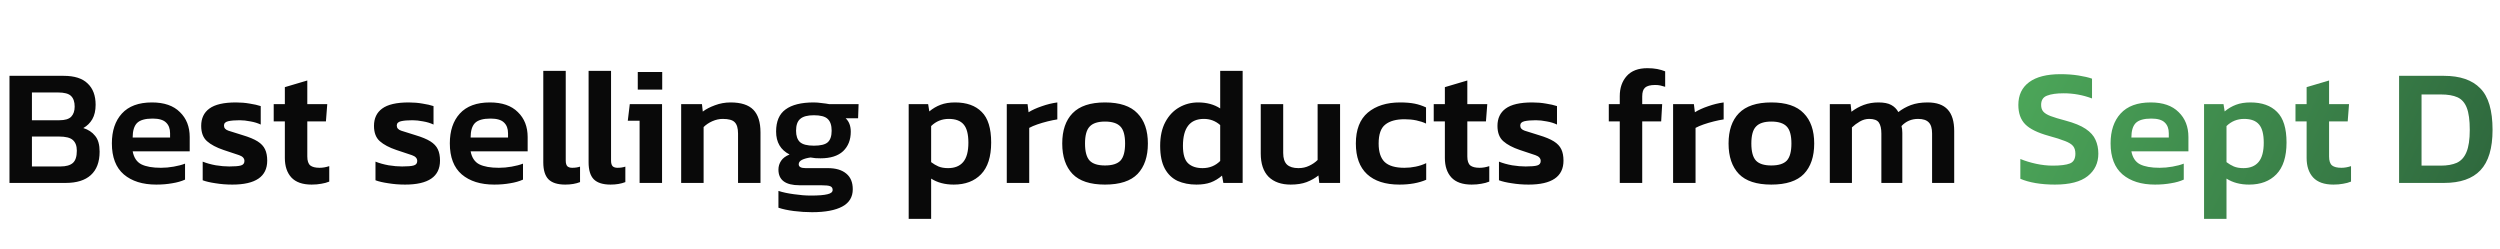
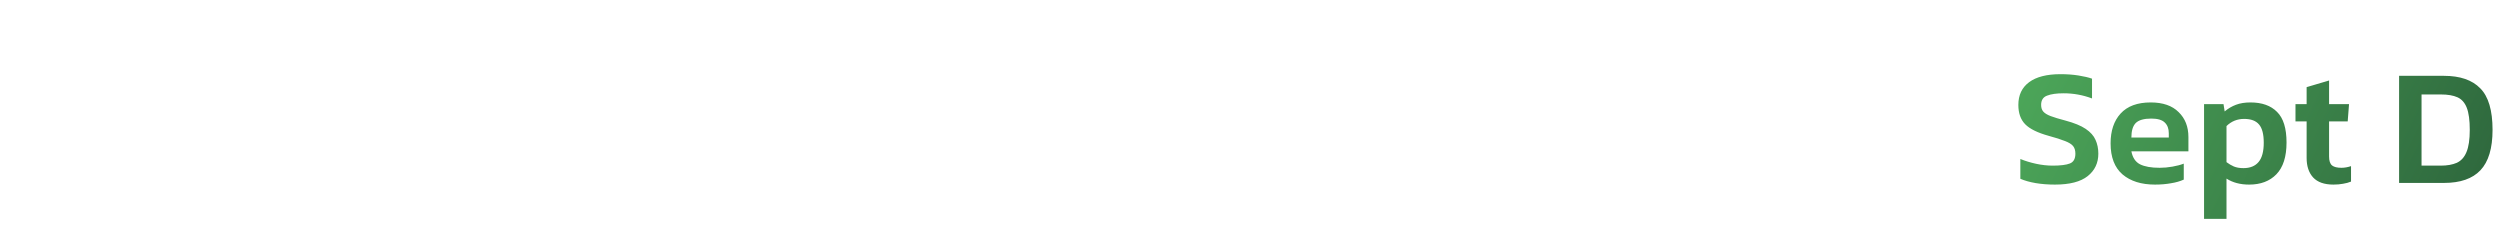
<svg xmlns="http://www.w3.org/2000/svg" width="902" height="90" viewBox="0 0 902 90" fill="none">
-   <path d="M3.42 66V27.36H22.98C26.86 27.36 29.74 28.28 31.62 30.12C33.54 31.92 34.5 34.48 34.5 37.8C34.5 39.88 34.1 41.62 33.3 43.02C32.5 44.38 31.42 45.44 30.06 46.2C31.86 46.76 33.28 47.7 34.32 49.02C35.4 50.3 35.94 52.2 35.94 54.72C35.94 58.44 34.88 61.26 32.76 63.18C30.68 65.06 27.66 66 23.7 66H3.42ZM11.52 43.38H21.48C23.44 43.38 24.84 42.96 25.68 42.12C26.52 41.24 26.94 40.02 26.94 38.46C26.94 36.74 26.5 35.46 25.62 34.62C24.78 33.78 23.2 33.36 20.88 33.36H11.52V43.38ZM11.52 60.06H21.78C23.82 60.06 25.32 59.64 26.28 58.8C27.24 57.96 27.72 56.48 27.72 54.36C27.72 52.64 27.24 51.36 26.28 50.52C25.36 49.68 23.68 49.26 21.24 49.26H11.52V60.06ZM56.385 66.6C51.465 66.6 47.565 65.38 44.684 62.94C41.804 60.46 40.364 56.72 40.364 51.72C40.364 47.2 41.565 43.62 43.965 40.98C46.404 38.3 50.025 36.96 54.825 36.96C59.224 36.96 62.584 38.12 64.904 40.44C67.264 42.72 68.445 45.72 68.445 49.44V54.6H47.864C48.304 56.88 49.344 58.44 50.984 59.28C52.664 60.12 55.025 60.54 58.065 60.54C59.584 60.54 61.124 60.4 62.684 60.12C64.284 59.84 65.644 59.48 66.764 59.04V64.8C65.445 65.4 63.904 65.84 62.145 66.12C60.385 66.44 58.465 66.6 56.385 66.6ZM47.864 49.62H61.364V48.06C61.364 46.42 60.885 45.14 59.925 44.22C58.965 43.26 57.344 42.78 55.065 42.78C52.385 42.78 50.505 43.32 49.425 44.4C48.385 45.48 47.864 47.22 47.864 49.62ZM83.811 66.6C81.691 66.6 79.671 66.44 77.751 66.12C75.831 65.84 74.291 65.48 73.131 65.04V58.32C74.531 58.88 76.111 59.32 77.871 59.64C79.631 59.92 81.251 60.06 82.731 60.06C84.731 60.06 86.131 59.94 86.931 59.7C87.771 59.46 88.191 58.92 88.191 58.08C88.191 57.12 87.551 56.42 86.271 55.98C85.031 55.54 83.171 54.92 80.691 54.12C78.091 53.24 76.091 52.18 74.691 50.94C73.291 49.7 72.591 47.86 72.591 45.42C72.591 42.7 73.571 40.62 75.531 39.18C77.531 37.7 80.731 36.96 85.131 36.96C86.891 36.96 88.551 37.1 90.111 37.38C91.671 37.62 92.991 37.92 94.071 38.28V44.94C92.991 44.42 91.751 44.04 90.351 43.8C88.951 43.52 87.651 43.38 86.451 43.38C84.731 43.38 83.351 43.5 82.311 43.74C81.311 43.98 80.811 44.5 80.811 45.3C80.811 46.18 81.351 46.8 82.431 47.16C83.551 47.52 85.271 48.06 87.591 48.78C89.871 49.46 91.651 50.2 92.931 51C94.211 51.8 95.111 52.76 95.631 53.88C96.151 54.96 96.411 56.32 96.411 57.96C96.411 63.72 92.211 66.6 83.811 66.6ZM112.434 66.6C109.154 66.6 106.714 65.74 105.114 64.02C103.554 62.3 102.774 59.96 102.774 57V43.8H98.754V37.56H102.774V31.44L110.874 29.04V37.56H118.074L117.594 43.8H110.874V56.46C110.874 58.02 111.234 59.1 111.954 59.7C112.674 60.26 113.794 60.54 115.314 60.54C116.434 60.54 117.594 60.34 118.794 59.94V65.52C117.914 65.88 116.954 66.14 115.914 66.3C114.874 66.5 113.714 66.6 112.434 66.6ZM146.155 66.6C144.035 66.6 142.015 66.44 140.095 66.12C138.175 65.84 136.635 65.48 135.475 65.04V58.32C136.875 58.88 138.455 59.32 140.215 59.64C141.975 59.92 143.595 60.06 145.075 60.06C147.075 60.06 148.475 59.94 149.275 59.7C150.115 59.46 150.535 58.92 150.535 58.08C150.535 57.12 149.895 56.42 148.615 55.98C147.375 55.54 145.515 54.92 143.035 54.12C140.435 53.24 138.435 52.18 137.035 50.94C135.635 49.7 134.935 47.86 134.935 45.42C134.935 42.7 135.915 40.62 137.875 39.18C139.875 37.7 143.075 36.96 147.475 36.96C149.235 36.96 150.895 37.1 152.455 37.38C154.015 37.62 155.335 37.92 156.415 38.28V44.94C155.335 44.42 154.095 44.04 152.695 43.8C151.295 43.52 149.995 43.38 148.795 43.38C147.075 43.38 145.695 43.5 144.655 43.74C143.655 43.98 143.155 44.5 143.155 45.3C143.155 46.18 143.695 46.8 144.775 47.16C145.895 47.52 147.615 48.06 149.935 48.78C152.215 49.46 153.995 50.2 155.275 51C156.555 51.8 157.455 52.76 157.975 53.88C158.495 54.96 158.755 56.32 158.755 57.96C158.755 63.72 154.555 66.6 146.155 66.6ZM178.318 66.6C173.398 66.6 169.498 65.38 166.618 62.94C163.738 60.46 162.298 56.72 162.298 51.72C162.298 47.2 163.498 43.62 165.898 40.98C168.338 38.3 171.958 36.96 176.758 36.96C181.158 36.96 184.518 38.12 186.838 40.44C189.198 42.72 190.378 45.72 190.378 49.44V54.6H169.798C170.238 56.88 171.278 58.44 172.918 59.28C174.598 60.12 176.958 60.54 179.998 60.54C181.518 60.54 183.058 60.4 184.618 60.12C186.218 59.84 187.578 59.48 188.698 59.04V64.8C187.378 65.4 185.838 65.84 184.078 66.12C182.318 66.44 180.398 66.6 178.318 66.6ZM169.798 49.62H183.298V48.06C183.298 46.42 182.818 45.14 181.858 44.22C180.898 43.26 179.278 42.78 176.998 42.78C174.318 42.78 172.438 43.32 171.358 44.4C170.318 45.48 169.798 47.22 169.798 49.62ZM203.938 66.6C201.178 66.6 199.158 65.96 197.878 64.68C196.638 63.4 196.018 61.36 196.018 58.56V25.56H204.118V57.9C204.118 58.9 204.318 59.6 204.718 60C205.118 60.36 205.698 60.54 206.458 60.54C207.498 60.54 208.438 60.4 209.278 60.12V65.7C207.758 66.3 205.978 66.6 203.938 66.6ZM220.285 66.6C217.525 66.6 215.505 65.96 214.225 64.68C212.985 63.4 212.365 61.36 212.365 58.56V25.56H220.465V57.9C220.465 58.9 220.665 59.6 221.065 60C221.465 60.36 222.045 60.54 222.805 60.54C223.845 60.54 224.785 60.4 225.625 60.12V65.7C224.105 66.3 222.325 66.6 220.285 66.6ZM230.107 32.34V25.98H238.927V32.34H230.107ZM230.767 66V43.56H226.507L227.227 37.56H238.867V66H230.767ZM245.764 66V37.56H253.264L253.564 40.26C254.724 39.38 256.184 38.62 257.944 37.98C259.744 37.3 261.624 36.96 263.584 36.96C267.344 36.96 270.084 37.84 271.804 39.6C273.524 41.36 274.384 44.08 274.384 47.76V66H266.284V48.18C266.284 46.26 265.884 44.9 265.084 44.1C264.324 43.3 262.884 42.9 260.764 42.9C259.524 42.9 258.264 43.18 256.984 43.74C255.744 44.3 254.704 45 253.864 45.84V66H245.764ZM292.979 76.56C290.859 76.56 288.679 76.42 286.439 76.14C284.239 75.86 282.379 75.46 280.859 74.94V68.88C282.459 69.4 284.339 69.8 286.499 70.08C288.659 70.4 290.679 70.56 292.559 70.56C295.319 70.56 297.319 70.4 298.559 70.08C299.799 69.8 300.419 69.28 300.419 68.52C300.419 67.88 300.139 67.44 299.579 67.2C299.059 66.96 297.939 66.84 296.219 66.84H288.479C283.399 66.84 280.859 64.96 280.859 61.2C280.859 60.04 281.179 58.98 281.819 58.02C282.459 57.06 283.479 56.3 284.879 55.74C281.639 54.1 280.019 51.34 280.019 47.46C280.019 43.78 281.159 41.12 283.439 39.48C285.719 37.8 289.099 36.96 293.579 36.96C294.499 36.96 295.499 37.04 296.579 37.2C297.699 37.32 298.539 37.44 299.099 37.56H309.779L309.599 42.66H305.099C306.339 43.82 306.959 45.44 306.959 47.52C306.959 50.44 306.039 52.78 304.199 54.54C302.359 56.26 299.639 57.12 296.039 57.12C295.399 57.12 294.779 57.1 294.179 57.06C293.619 56.98 293.039 56.9 292.439 56.82C291.239 56.98 290.219 57.26 289.379 57.66C288.579 58.06 288.179 58.6 288.179 59.28C288.179 60.2 288.999 60.66 290.639 60.66H298.679C301.559 60.66 303.779 61.32 305.339 62.64C306.899 63.92 307.679 65.8 307.679 68.28C307.679 71.08 306.419 73.16 303.899 74.52C301.379 75.88 297.739 76.56 292.979 76.56ZM293.639 52.56C296.039 52.56 297.699 52.16 298.619 51.36C299.579 50.52 300.059 49.12 300.059 47.16C300.059 45.2 299.579 43.78 298.619 42.9C297.699 42.02 296.039 41.58 293.639 41.58C291.359 41.58 289.719 42.02 288.719 42.9C287.719 43.74 287.219 45.16 287.219 47.16C287.219 49 287.679 50.36 288.599 51.24C289.559 52.12 291.239 52.56 293.639 52.56ZM327.854 78.96V37.56H334.874L335.294 40.2C336.534 39.16 337.894 38.36 339.374 37.8C340.854 37.24 342.594 36.96 344.594 36.96C348.754 36.96 351.954 38.1 354.194 40.38C356.474 42.62 357.614 46.3 357.614 51.42C357.614 56.54 356.394 60.36 353.954 62.88C351.554 65.36 348.274 66.6 344.114 66.6C340.914 66.6 338.194 65.88 335.954 64.44V78.96H327.854ZM342.074 60.66C344.474 60.66 346.294 59.92 347.534 58.44C348.774 56.96 349.394 54.64 349.394 51.48C349.394 48.44 348.834 46.26 347.714 44.94C346.594 43.58 344.794 42.9 342.314 42.9C339.834 42.9 337.714 43.76 335.954 45.48V58.5C336.794 59.14 337.674 59.66 338.594 60.06C339.554 60.46 340.714 60.66 342.074 60.66ZM363.244 66V37.56H370.744L371.104 40.5C372.384 39.7 373.964 38.98 375.844 38.34C377.764 37.66 379.644 37.2 381.484 36.96V43.08C380.404 43.24 379.224 43.48 377.944 43.8C376.664 44.12 375.444 44.48 374.284 44.88C373.124 45.28 372.144 45.7 371.344 46.14V66H363.244ZM398.675 66.6C393.355 66.6 389.455 65.32 386.975 62.76C384.495 60.16 383.255 56.5 383.255 51.78C383.255 47.06 384.495 43.42 386.975 40.86C389.495 38.26 393.395 36.96 398.675 36.96C403.995 36.96 407.895 38.26 410.375 40.86C412.895 43.42 414.155 47.06 414.155 51.78C414.155 56.5 412.915 60.16 410.435 62.76C407.955 65.32 404.035 66.6 398.675 66.6ZM398.675 59.7C401.275 59.7 403.135 59.12 404.255 57.96C405.375 56.76 405.935 54.7 405.935 51.78C405.935 48.86 405.375 46.82 404.255 45.66C403.135 44.46 401.275 43.86 398.675 43.86C396.115 43.86 394.275 44.46 393.155 45.66C392.035 46.82 391.475 48.86 391.475 51.78C391.475 54.7 392.035 56.76 393.155 57.96C394.275 59.12 396.115 59.7 398.675 59.7ZM431.667 66.6C429.147 66.6 426.887 66.16 424.887 65.28C422.927 64.36 421.387 62.88 420.267 60.84C419.147 58.76 418.587 56.02 418.587 52.62C418.587 49.22 419.207 46.36 420.447 44.04C421.687 41.72 423.347 39.96 425.427 38.76C427.507 37.56 429.787 36.96 432.267 36.96C435.387 36.96 438.047 37.68 440.247 39.12V25.56H448.347V66H441.387L440.907 63.36C439.667 64.44 438.307 65.26 436.827 65.82C435.387 66.34 433.667 66.6 431.667 66.6ZM433.887 60.66C436.407 60.66 438.527 59.8 440.247 58.08V45.12C438.567 43.64 436.607 42.9 434.367 42.9C429.327 42.9 426.807 46.14 426.807 52.62C426.807 55.66 427.427 57.76 428.667 58.92C429.907 60.08 431.647 60.66 433.887 60.66ZM465.678 66.6C462.278 66.6 459.618 65.66 457.698 63.78C455.818 61.86 454.878 59.06 454.878 55.38V37.56H462.978V55.2C462.978 57.12 463.438 58.52 464.358 59.4C465.278 60.24 466.658 60.66 468.498 60.66C469.898 60.66 471.178 60.38 472.338 59.82C473.538 59.26 474.558 58.56 475.398 57.72V37.56H483.498V66H475.998L475.698 63.3C474.498 64.26 473.078 65.06 471.438 65.7C469.838 66.3 467.918 66.6 465.678 66.6ZM504.913 66.6C499.833 66.6 495.933 65.34 493.213 62.82C490.533 60.3 489.193 56.62 489.193 51.78C489.193 46.78 490.633 43.06 493.513 40.62C496.433 38.18 500.313 36.96 505.153 36.96C507.153 36.96 508.873 37.1 510.313 37.38C511.753 37.66 513.153 38.12 514.513 38.76V44.58C513.513 44.1 512.353 43.72 511.033 43.44C509.713 43.16 508.293 43.02 506.773 43.02C503.733 43.02 501.413 43.66 499.813 44.94C498.213 46.18 497.413 48.46 497.413 51.78C497.413 54.82 498.133 57.04 499.573 58.44C501.053 59.84 503.433 60.54 506.713 60.54C508.113 60.54 509.473 60.4 510.793 60.12C512.153 59.84 513.413 59.42 514.573 58.86V64.86C511.893 66.02 508.673 66.6 504.913 66.6ZM530.97 66.6C527.69 66.6 525.25 65.74 523.65 64.02C522.09 62.3 521.31 59.96 521.31 57V43.8H517.29V37.56H521.31V31.44L529.41 29.04V37.56H536.61L536.13 43.8H529.41V56.46C529.41 58.02 529.77 59.1 530.49 59.7C531.21 60.26 532.33 60.54 533.85 60.54C534.97 60.54 536.13 60.34 537.33 59.94V65.52C536.45 65.88 535.49 66.14 534.45 66.3C533.41 66.5 532.25 66.6 530.97 66.6ZM551.506 66.6C549.386 66.6 547.366 66.44 545.446 66.12C543.526 65.84 541.986 65.48 540.826 65.04V58.32C542.226 58.88 543.806 59.32 545.566 59.64C547.326 59.92 548.946 60.06 550.426 60.06C552.426 60.06 553.826 59.94 554.626 59.7C555.466 59.46 555.886 58.92 555.886 58.08C555.886 57.12 555.246 56.42 553.966 55.98C552.726 55.54 550.866 54.92 548.386 54.12C545.786 53.24 543.786 52.18 542.386 50.94C540.986 49.7 540.286 47.86 540.286 45.42C540.286 42.7 541.266 40.62 543.226 39.18C545.226 37.7 548.426 36.96 552.826 36.96C554.586 36.96 556.246 37.1 557.806 37.38C559.366 37.62 560.686 37.92 561.766 38.28V44.94C560.686 44.42 559.446 44.04 558.046 43.8C556.646 43.52 555.346 43.38 554.146 43.38C552.426 43.38 551.046 43.5 550.006 43.74C549.006 43.98 548.506 44.5 548.506 45.3C548.506 46.18 549.046 46.8 550.126 47.16C551.246 47.52 552.966 48.06 555.286 48.78C557.566 49.46 559.346 50.2 560.626 51C561.906 51.8 562.806 52.76 563.326 53.88C563.846 54.96 564.106 56.32 564.106 57.96C564.106 63.72 559.906 66.6 551.506 66.6ZM584.412 66V43.8H580.452V37.56H584.412V34.68C584.412 31.72 585.252 29.3 586.932 27.42C588.612 25.54 591.092 24.6 594.372 24.6C595.692 24.6 596.872 24.7 597.912 24.9C598.952 25.1 599.912 25.38 600.792 25.74V31.32C600.192 31.12 599.612 30.96 599.052 30.84C598.492 30.72 597.872 30.66 597.192 30.66C595.472 30.66 594.252 30.98 593.532 31.62C592.852 32.22 592.512 33.28 592.512 34.8V37.56H599.712L599.352 43.8H592.512V66H584.412ZM603.654 66V37.56H611.154L611.514 40.5C612.794 39.7 614.374 38.98 616.254 38.34C618.174 37.66 620.054 37.2 621.894 36.96V43.08C620.814 43.24 619.634 43.48 618.354 43.8C617.074 44.12 615.854 44.48 614.694 44.88C613.534 45.28 612.554 45.7 611.754 46.14V66H603.654ZM639.085 66.6C633.765 66.6 629.865 65.32 627.385 62.76C624.905 60.16 623.665 56.5 623.665 51.78C623.665 47.06 624.905 43.42 627.385 40.86C629.905 38.26 633.805 36.96 639.085 36.96C644.405 36.96 648.305 38.26 650.785 40.86C653.305 43.42 654.565 47.06 654.565 51.78C654.565 56.5 653.325 60.16 650.845 62.76C648.365 65.32 644.445 66.6 639.085 66.6ZM639.085 59.7C641.685 59.7 643.545 59.12 644.665 57.96C645.785 56.76 646.345 54.7 646.345 51.78C646.345 48.86 645.785 46.82 644.665 45.66C643.545 44.46 641.685 43.86 639.085 43.86C636.525 43.86 634.685 44.46 633.565 45.66C632.445 46.82 631.885 48.86 631.885 51.78C631.885 54.7 632.445 56.76 633.565 57.96C634.685 59.12 636.525 59.7 639.085 59.7ZM660.197 66V37.56H667.697L667.997 40.32C669.357 39.28 670.837 38.46 672.437 37.86C674.077 37.26 675.837 36.96 677.717 36.96C679.717 36.96 681.257 37.26 682.337 37.86C683.457 38.46 684.317 39.32 684.917 40.44C686.237 39.4 687.737 38.56 689.417 37.92C691.137 37.28 693.157 36.96 695.477 36.96C698.757 36.96 701.177 37.82 702.737 39.54C704.297 41.22 705.077 43.8 705.077 47.28V66H697.097V48.18C697.097 46.3 696.697 44.96 695.897 44.16C695.097 43.32 693.817 42.9 692.057 42.9C689.657 42.9 687.657 43.76 686.057 45.48C686.257 46.16 686.357 46.98 686.357 47.94V66H678.797V48.18C678.797 46.42 678.497 45.1 677.897 44.22C677.297 43.34 676.137 42.9 674.417 42.9C673.217 42.9 672.077 43.22 670.997 43.86C669.957 44.46 669.017 45.16 668.177 45.96V66H660.197Z" fill="#090909" />
  <path d="M741.42 66.6C738.94 66.6 736.62 66.42 734.46 66.06C732.34 65.7 730.5 65.18 728.94 64.5V57.36C730.7 58.08 732.6 58.66 734.64 59.1C736.68 59.54 738.68 59.76 740.64 59.76C743.44 59.76 745.5 59.5 746.82 58.98C748.14 58.46 748.8 57.28 748.8 55.44C748.8 54.28 748.52 53.36 747.96 52.68C747.4 52 746.42 51.4 745.02 50.88C743.66 50.32 741.72 49.7 739.2 49.02C735.16 47.9 732.32 46.5 730.68 44.82C729.04 43.14 728.22 40.82 728.22 37.86C728.22 34.3 729.52 31.56 732.12 29.64C734.72 27.72 738.5 26.76 743.46 26.76C745.78 26.76 747.94 26.92 749.94 27.24C751.94 27.56 753.56 27.94 754.8 28.38V35.52C751.52 34.28 748.1 33.66 744.54 33.66C742.02 33.66 740.04 33.94 738.6 34.5C737.16 35.02 736.44 36.14 736.44 37.86C736.44 38.86 736.7 39.66 737.22 40.26C737.74 40.86 738.62 41.4 739.86 41.88C741.14 42.36 742.92 42.9 745.2 43.5C748.36 44.34 750.8 45.34 752.52 46.5C754.24 47.66 755.42 48.98 756.06 50.46C756.74 51.94 757.08 53.6 757.08 55.44C757.08 58.8 755.8 61.5 753.24 63.54C750.68 65.58 746.74 66.6 741.42 66.6ZM777.521 66.6C772.601 66.6 768.701 65.38 765.821 62.94C762.941 60.46 761.501 56.72 761.501 51.72C761.501 47.2 762.701 43.62 765.101 40.98C767.541 38.3 771.161 36.96 775.961 36.96C780.361 36.96 783.721 38.12 786.041 40.44C788.401 42.72 789.581 45.72 789.581 49.44V54.6H769.001C769.441 56.88 770.481 58.44 772.121 59.28C773.801 60.12 776.161 60.54 779.201 60.54C780.721 60.54 782.261 60.4 783.821 60.12C785.421 59.84 786.781 59.48 787.901 59.04V64.8C786.581 65.4 785.041 65.84 783.281 66.12C781.521 66.44 779.601 66.6 777.521 66.6ZM769.001 49.62H782.501V48.06C782.501 46.42 782.021 45.14 781.061 44.22C780.101 43.26 778.481 42.78 776.201 42.78C773.521 42.78 771.641 43.32 770.561 44.4C769.521 45.48 769.001 47.22 769.001 49.62ZM795.221 78.96V37.56H802.241L802.661 40.2C803.901 39.16 805.261 38.36 806.741 37.8C808.221 37.24 809.961 36.96 811.961 36.96C816.121 36.96 819.321 38.1 821.561 40.38C823.841 42.62 824.981 46.3 824.981 51.42C824.981 56.54 823.761 60.36 821.321 62.88C818.921 65.36 815.641 66.6 811.481 66.6C808.281 66.6 805.561 65.88 803.321 64.44V78.96H795.221ZM809.441 60.66C811.841 60.66 813.661 59.92 814.901 58.44C816.141 56.96 816.761 54.64 816.761 51.48C816.761 48.44 816.201 46.26 815.081 44.94C813.961 43.58 812.161 42.9 809.681 42.9C807.201 42.9 805.081 43.76 803.321 45.48V58.5C804.161 59.14 805.041 59.66 805.961 60.06C806.921 60.46 808.081 60.66 809.441 60.66ZM841.891 66.6C838.611 66.6 836.171 65.74 834.571 64.02C833.011 62.3 832.231 59.96 832.231 57V43.8H828.211V37.56H832.231V31.44L840.331 29.04V37.56H847.531L847.051 43.8H840.331V56.46C840.331 58.02 840.691 59.1 841.411 59.7C842.131 60.26 843.251 60.54 844.771 60.54C845.891 60.54 847.051 60.34 848.251 59.94V65.52C847.371 65.88 846.411 66.14 845.371 66.3C844.331 66.5 843.171 66.6 841.891 66.6ZM865.592 66V27.36H881.792C887.592 27.36 891.952 28.86 894.872 31.86C897.832 34.82 899.312 39.82 899.312 46.86C899.312 53.5 897.852 58.36 894.932 61.44C892.052 64.48 887.672 66 881.792 66H865.592ZM873.692 59.76H880.652C882.932 59.76 884.852 59.42 886.412 58.74C887.972 58.02 889.132 56.74 889.892 54.9C890.692 53.02 891.092 50.34 891.092 46.86C891.092 43.38 890.732 40.72 890.012 38.88C889.292 37.04 888.172 35.78 886.652 35.1C885.132 34.42 883.132 34.08 880.652 34.08H873.692V59.76Z" fill="url(#paint0_linear_118_101)" />
  <defs>
    <linearGradient id="paint0_linear_118_101" x1="743" y1="-1.28748e-07" x2="902" y2="75.5" gradientUnits="userSpaceOnUse">
      <stop stop-color="#4CA659" />
      <stop offset="1" stop-color="#2D653C" />
    </linearGradient>
  </defs>
</svg>